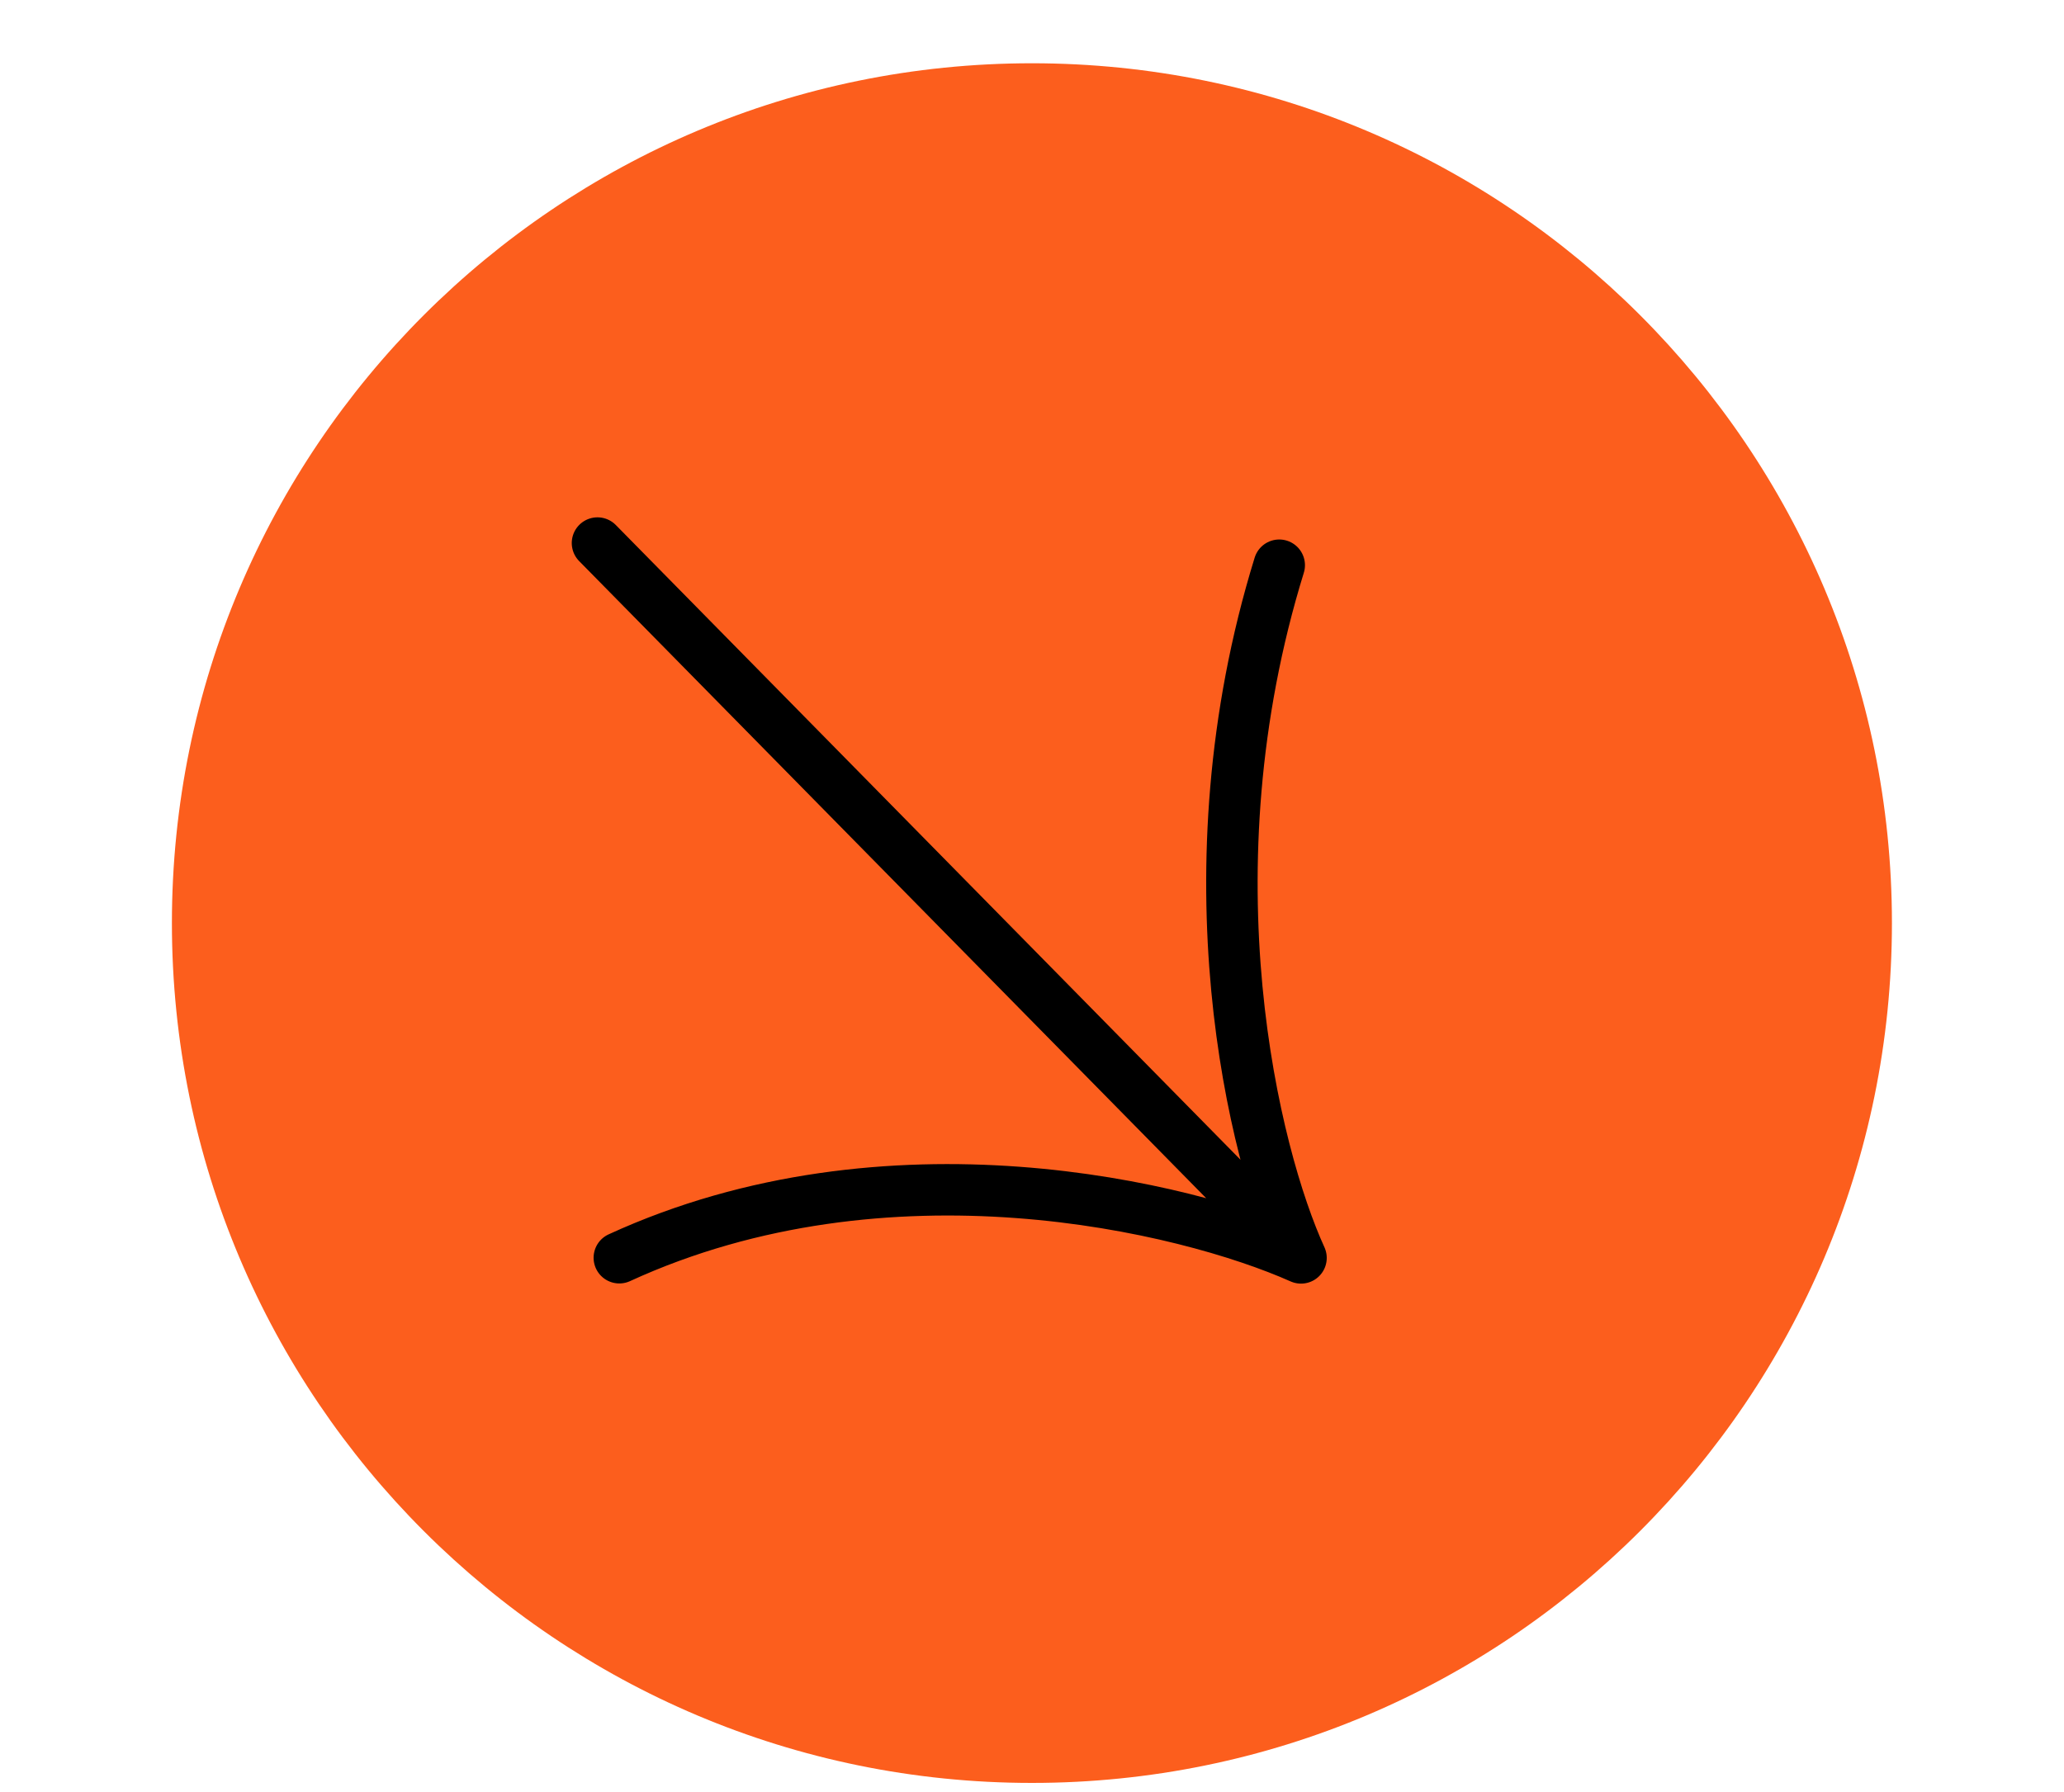
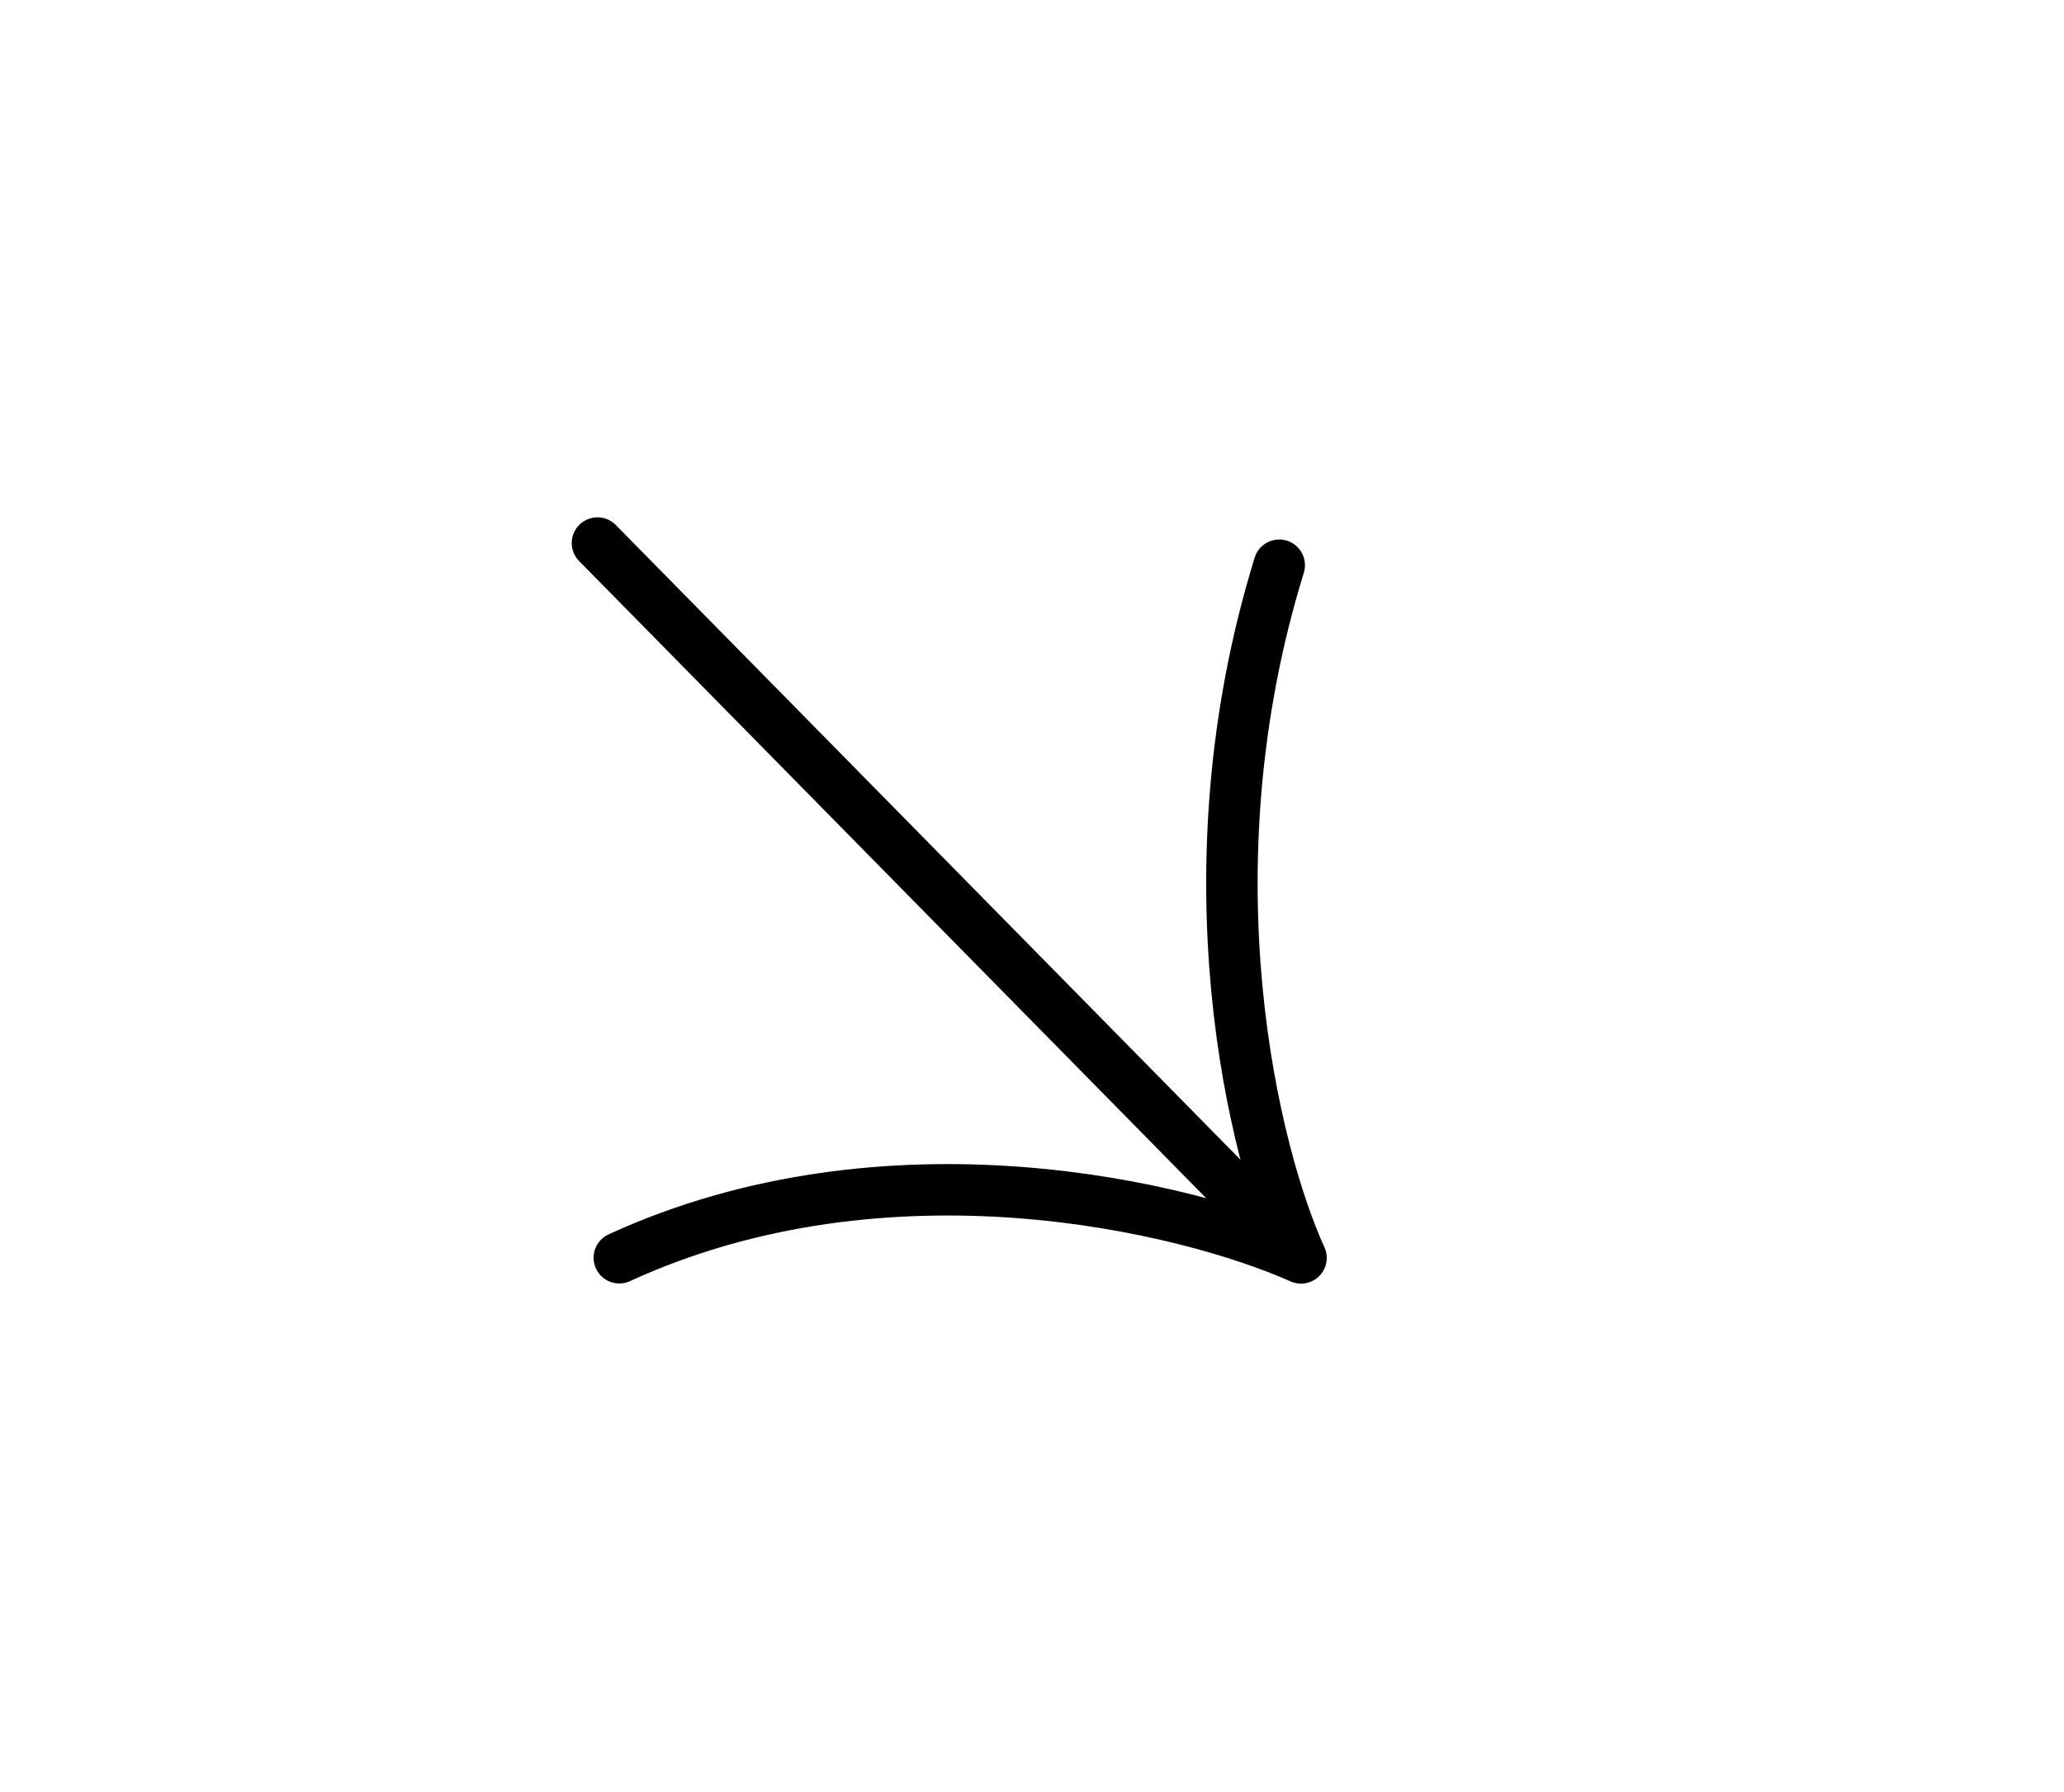
<svg xmlns="http://www.w3.org/2000/svg" width="38" height="33" viewBox="0 0 38 33" fill="none">
-   <path d="M18.999 1.165C10.254 1.165 3.165 8.254 3.165 16.998C3.165 25.743 10.254 32.832 18.999 32.832C27.743 32.832 34.832 25.743 34.832 16.998C34.832 8.254 27.743 1.165 18.999 1.165Z" fill="#FC5E1D" />
  <path d="M11 10L23.953 23.164M23.953 23.164C21.828 22.218 16.342 20.894 11.402 23.161M23.953 23.164C23.089 21.274 21.8 16.077 23.552 10.408" stroke="black" stroke-width="0.947" stroke-linecap="round" stroke-linejoin="round" />
</svg>